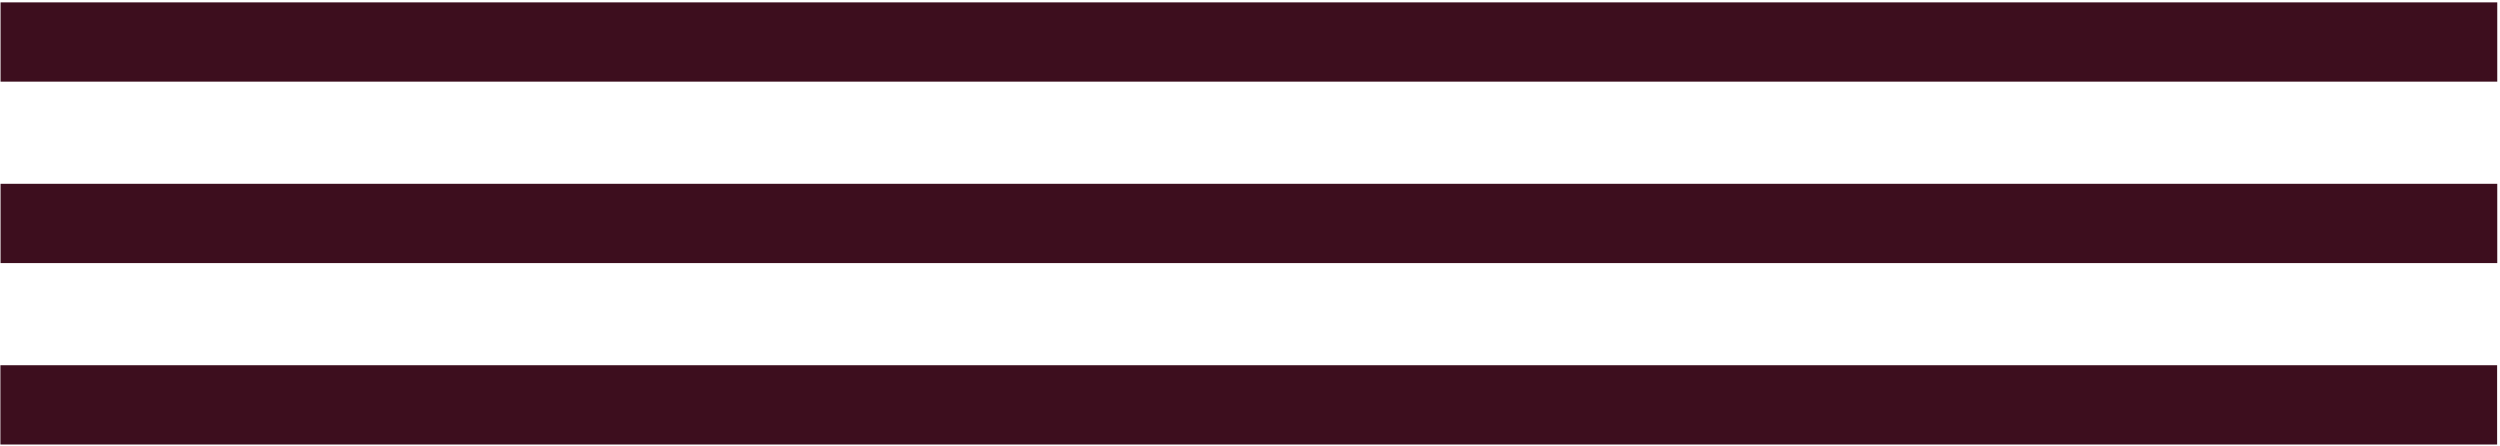
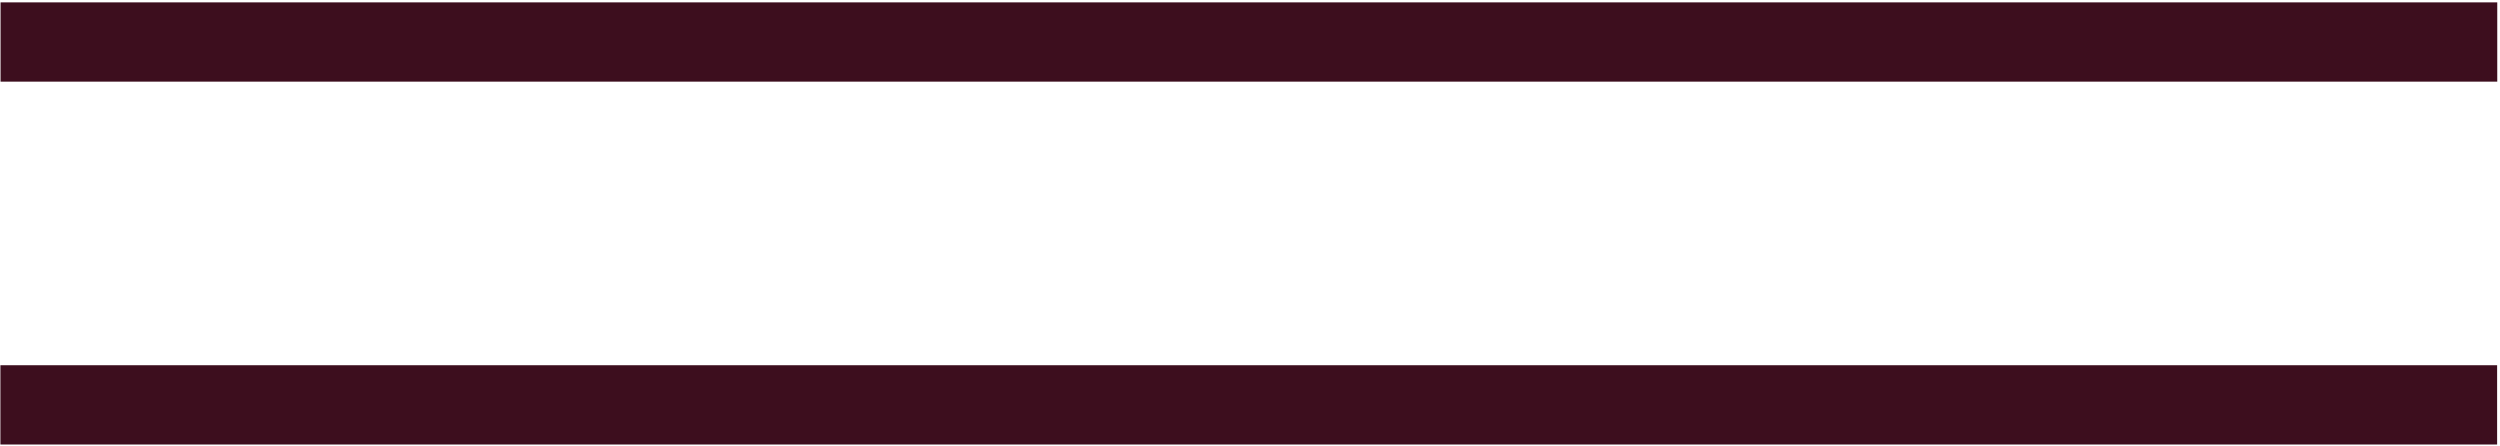
<svg xmlns="http://www.w3.org/2000/svg" width="392" height="70" viewBox="0 0 392 70" fill="none">
  <path d="M391.57 0.372V12.802L0.087 12.802V0.372L391.57 0.372Z" fill="#3D0E1E" />
-   <path d="M391.57 28.82V41.251L0.087 41.251V28.82L391.57 28.82Z" fill="#3D0E1E" />
  <path d="M391.548 57.268V69.699L0.064 69.699V57.268L391.548 57.268Z" fill="#3D0E1E" />
</svg>